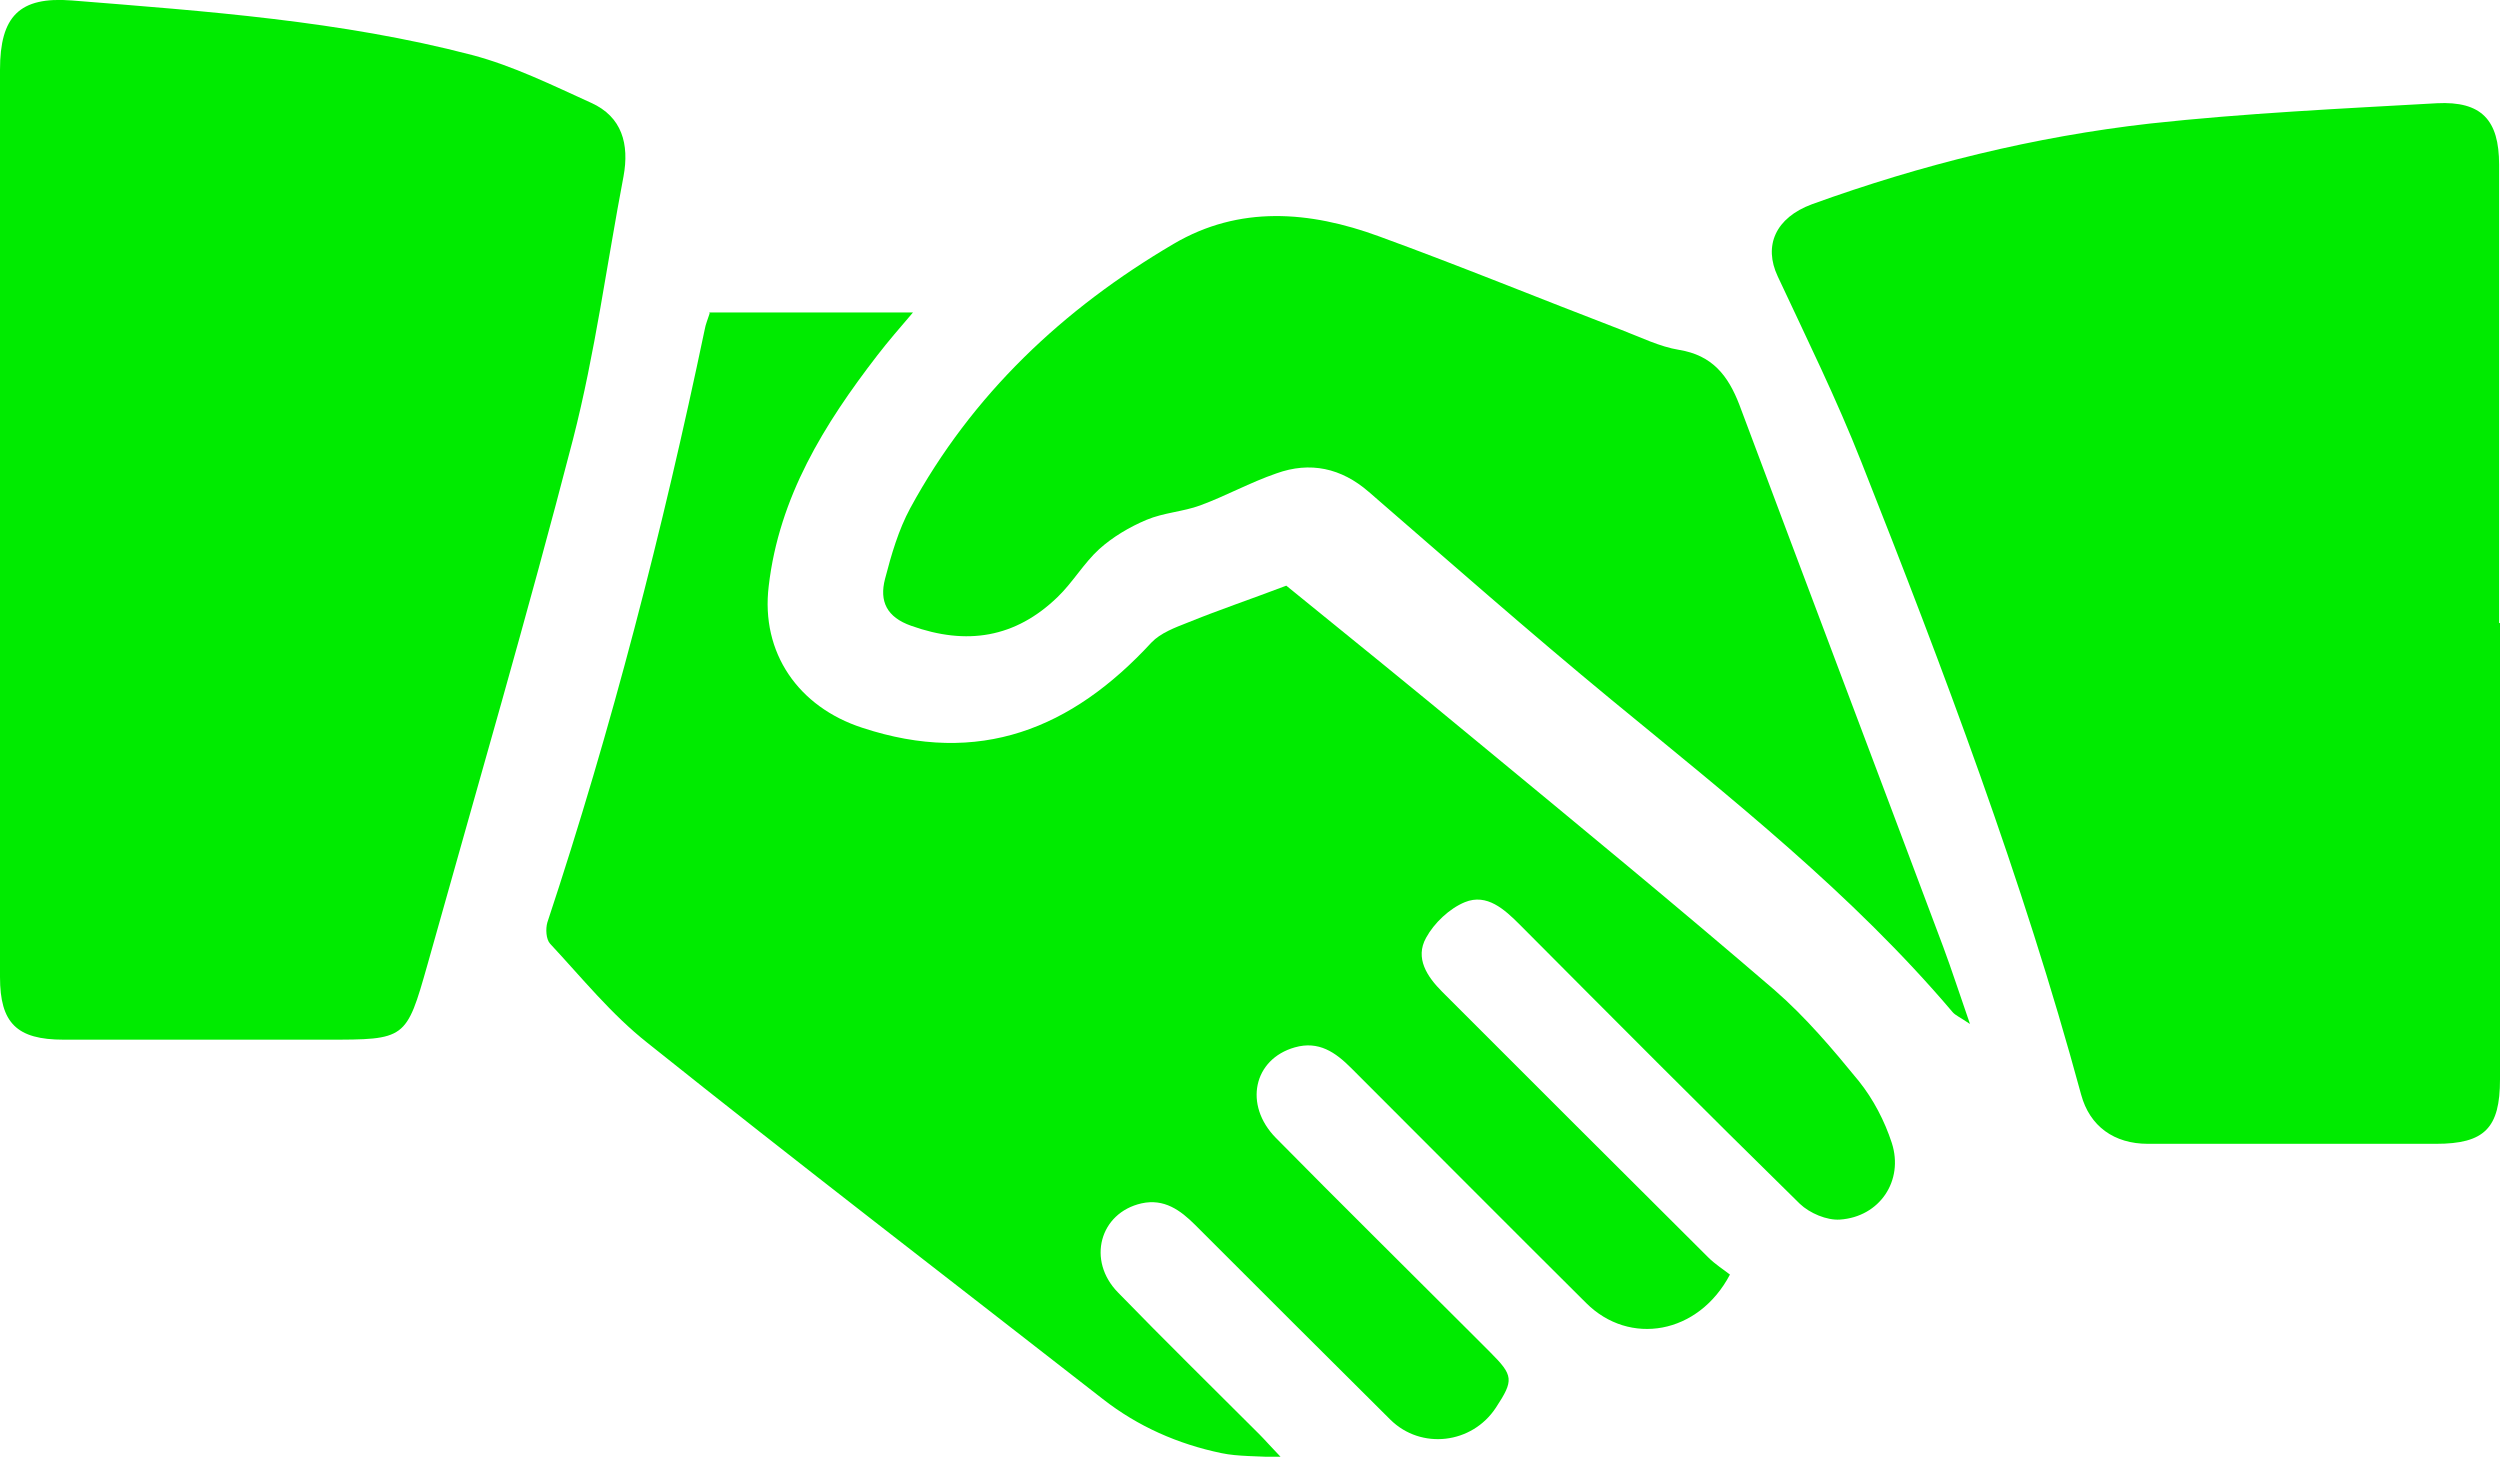
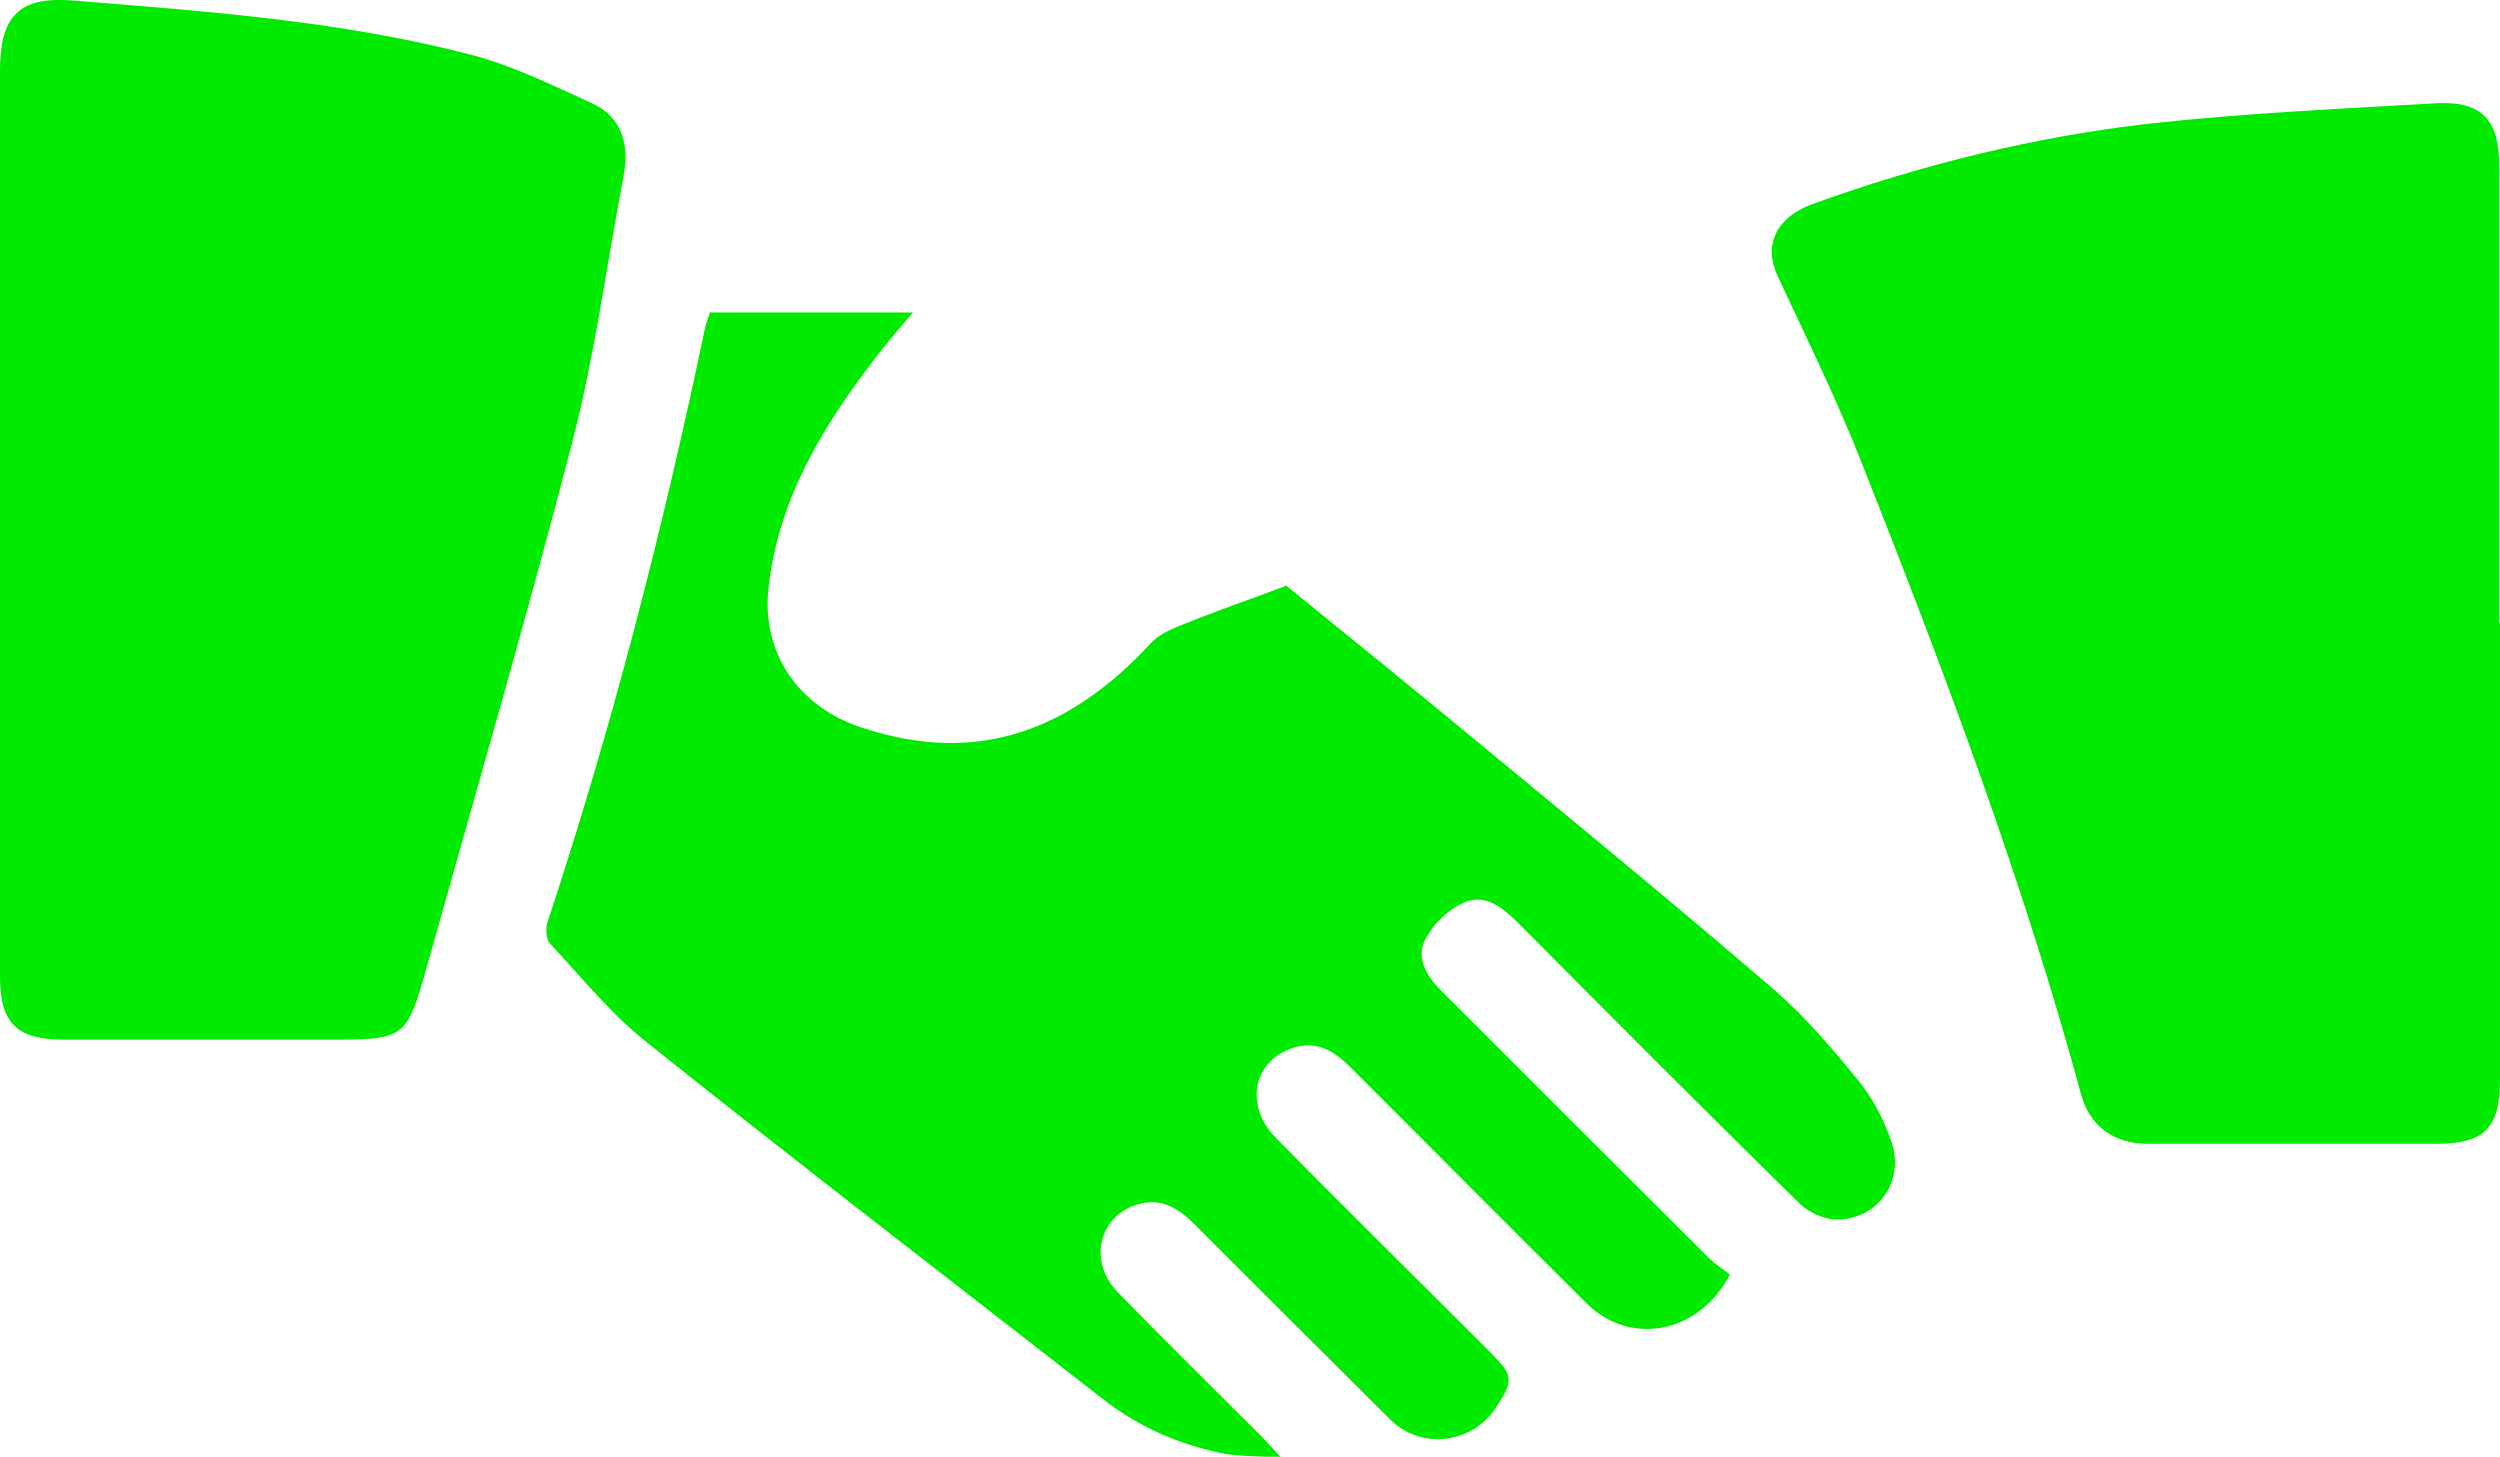
<svg xmlns="http://www.w3.org/2000/svg" id="Layer_2" data-name="Layer 2" viewBox="0 0 55.45 32.31">
  <defs>
    <style> .cls-1 { fill: #00eb00; stroke-width: 0px; } </style>
  </defs>
  <g id="Layer_1-2" data-name="Layer 1">
    <g id="xBZXUR">
      <g>
        <path class="cls-1" d="M15.73,6.93h4.52c-.3.35-.55.64-.79.95-1.18,1.53-2.18,3.14-2.41,5.12-.18,1.48.66,2.68,2.07,3.14,2.6.86,4.65.03,6.42-1.89.2-.21.52-.33.8-.44.69-.28,1.4-.52,2.19-.82,1.38,1.12,2.85,2.31,4.31,3.52,2.18,1.8,4.37,3.6,6.52,5.45.69.6,1.29,1.31,1.87,2.02.32.4.57.88.73,1.37.27.84-.27,1.64-1.15,1.7-.29.02-.67-.14-.89-.35-2.09-2.05-4.15-4.12-6.21-6.19-.34-.34-.73-.7-1.22-.5-.34.14-.68.46-.86.79-.25.45.02.86.36,1.2,1.96,1.96,3.93,3.93,5.9,5.89.15.15.34.27.48.38-.7,1.33-2.23,1.59-3.19.63-1.74-1.73-3.47-3.47-5.21-5.21-.35-.35-.72-.61-1.25-.46-.92.26-1.14,1.28-.42,2.01,1.42,1.44,2.86,2.86,4.29,4.29.15.15.31.31.46.46.52.52.53.62.13,1.23-.53.81-1.66.94-2.34.27-1.45-1.44-2.89-2.88-4.33-4.32-.33-.33-.69-.59-1.19-.48-.93.21-1.22,1.27-.52,1.98,1.03,1.06,2.09,2.1,3.13,3.14.13.13.24.26.49.52-.54-.04-.95-.02-1.33-.1-.96-.2-1.85-.59-2.63-1.2-3.37-2.63-6.76-5.23-10.1-7.9-.8-.63-1.46-1.45-2.16-2.2-.09-.1-.1-.33-.06-.47,1.43-4.31,2.56-8.71,3.49-13.15.02-.12.07-.23.11-.36Z" />
-         <path class="cls-1" d="M55.45,13.82c0,3.37,0,6.74,0,10.12,0,1.08-.34,1.43-1.42,1.43-2.13,0-4.26,0-6.39,0-.75,0-1.29-.39-1.48-1.09-1.3-4.79-3.05-9.42-4.87-14.02-.55-1.4-1.22-2.76-1.86-4.13-.32-.68-.05-1.3.76-1.6,2.43-.88,4.94-1.5,7.5-1.79,2.11-.23,4.24-.33,6.36-.45.99-.05,1.38.37,1.38,1.36,0,3.39,0,6.78,0,10.17Z" />
+         <path class="cls-1" d="M55.45,13.82c0,3.37,0,6.74,0,10.12,0,1.08-.34,1.43-1.42,1.43-2.13,0-4.26,0-6.39,0-.75,0-1.29-.39-1.48-1.09-1.3-4.79-3.05-9.42-4.87-14.02-.55-1.4-1.22-2.76-1.86-4.13-.32-.68-.05-1.3.76-1.6,2.43-.88,4.94-1.5,7.5-1.79,2.11-.23,4.24-.33,6.36-.45.99-.05,1.38.37,1.38,1.36,0,3.39,0,6.78,0,10.17" />
        <path class="cls-1" d="M0,11.56c0-3.34,0-6.67,0-10.01C0,.36.43-.08,1.59.01c2.98.24,5.97.45,8.88,1.21.91.24,1.78.67,2.64,1.06.69.31.85.92.72,1.63-.37,1.94-.63,3.92-1.12,5.83-1.01,3.9-2.14,7.77-3.23,11.66-.47,1.66-.48,1.66-2.23,1.66-1.95,0-3.9,0-5.84,0-1.04,0-1.41-.37-1.41-1.39,0-3.37,0-6.74,0-10.12Z" />
-         <path class="cls-1" d="M43.69,22.71c-.22-.15-.32-.19-.38-.26-2.23-2.63-4.92-4.75-7.57-6.93-1.82-1.5-3.59-3.06-5.38-4.61-.61-.53-1.3-.68-2.05-.41-.58.2-1.12.5-1.69.71-.38.14-.81.16-1.19.32-.38.16-.75.38-1.05.65-.34.31-.58.73-.92,1.06-.94.91-2.02,1.08-3.25.64-.54-.19-.71-.54-.58-1.04.14-.54.3-1.09.56-1.57,1.37-2.52,3.39-4.42,5.84-5.86,1.46-.86,3.02-.73,4.55-.17,1.81.66,3.59,1.39,5.39,2.08.42.16.84.37,1.27.44.74.12,1.09.57,1.34,1.22,1.5,4.01,3.02,8.02,4.52,12.02.19.51.36,1.04.59,1.7Z" />
      </g>
    </g>
  </g>
</svg>